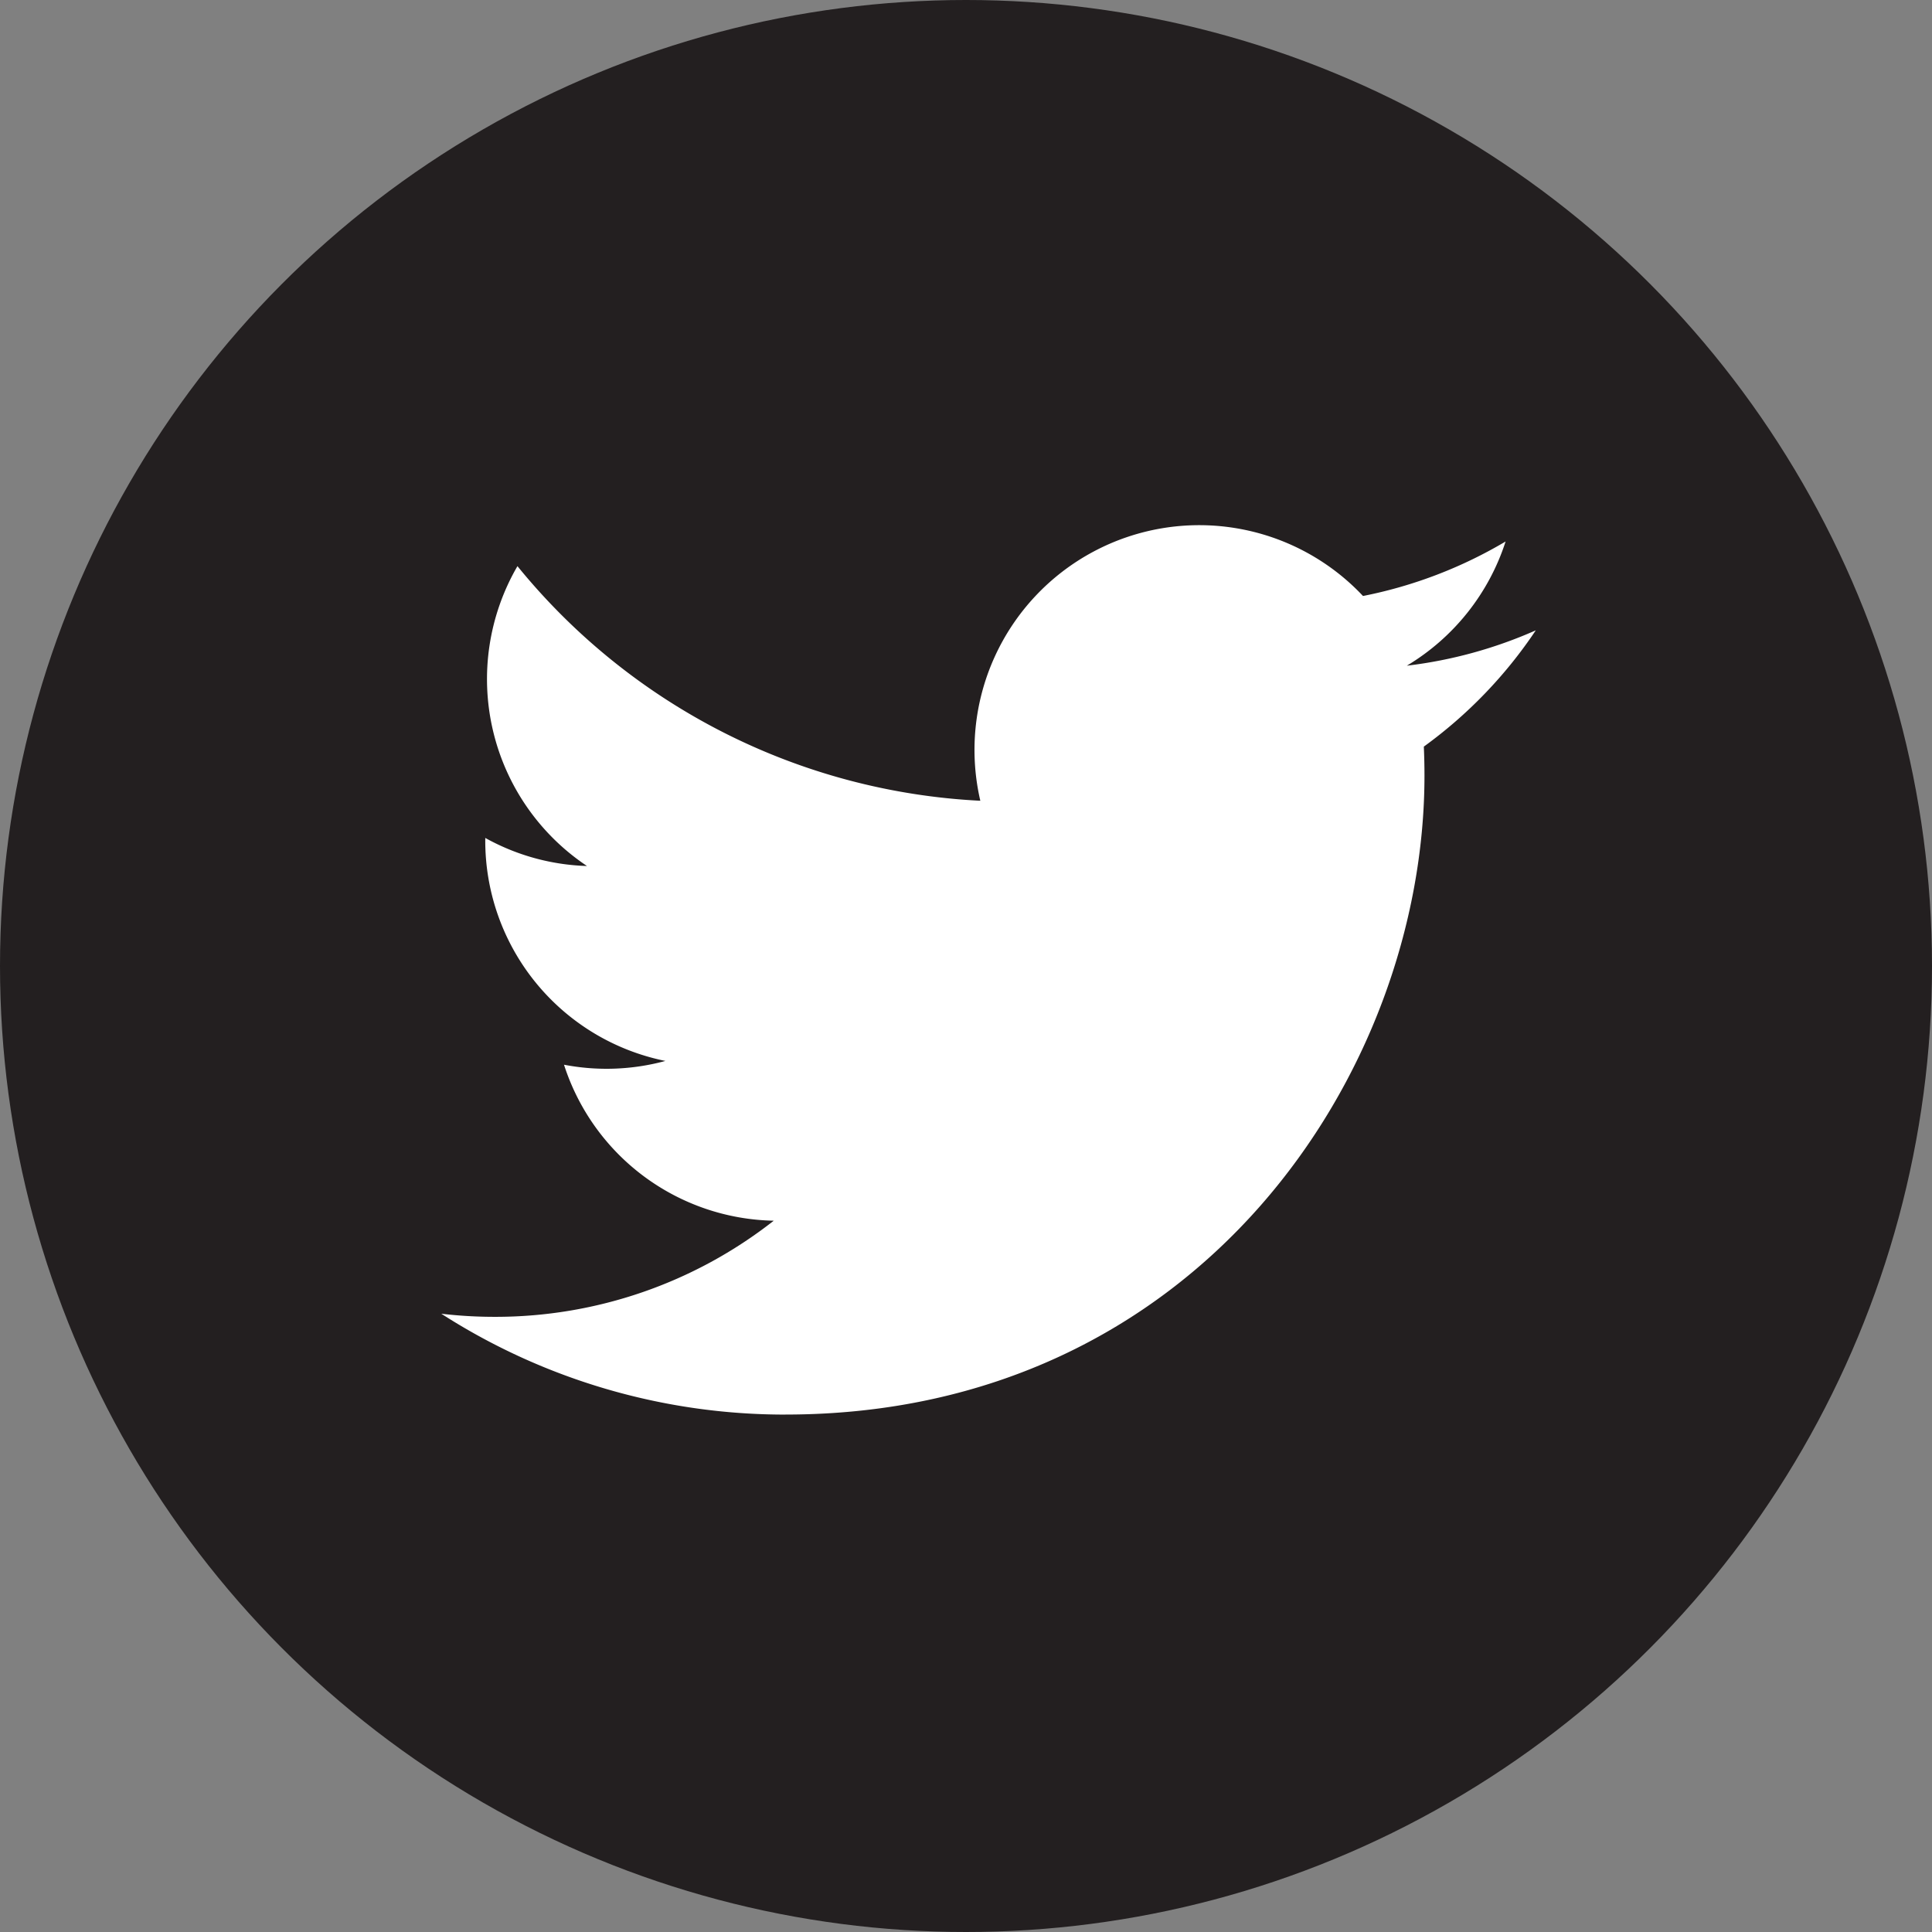
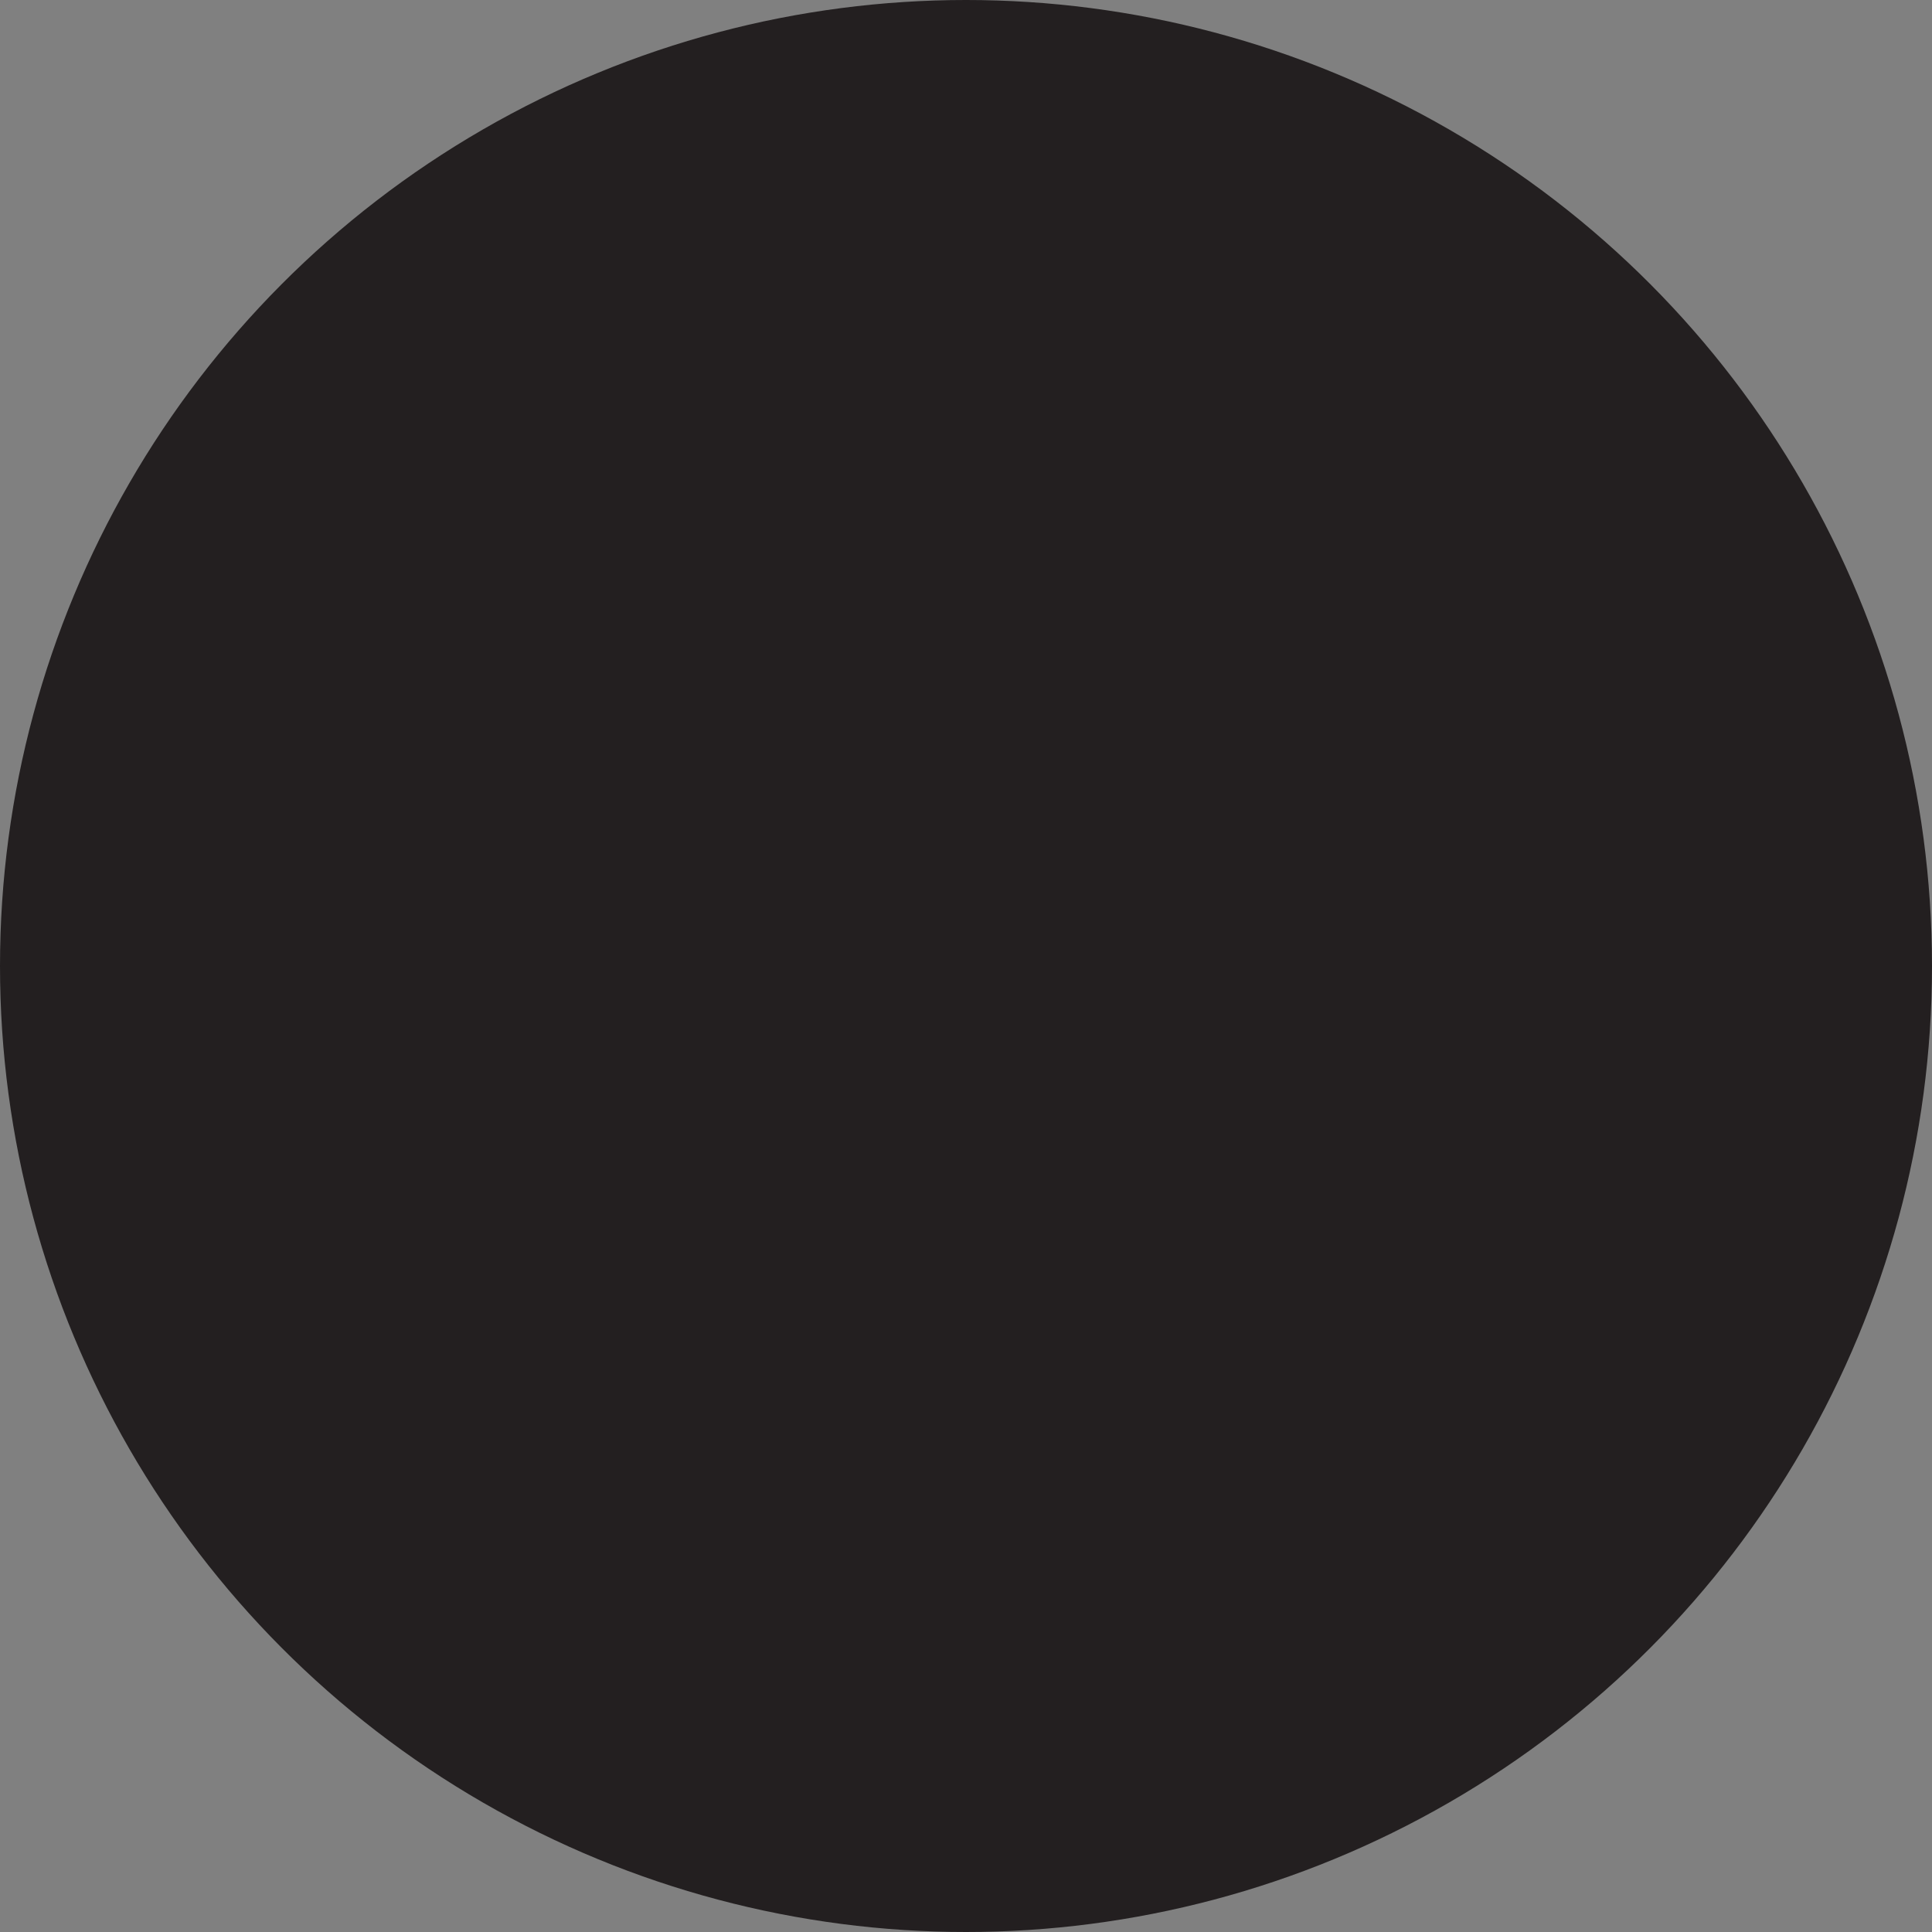
<svg xmlns="http://www.w3.org/2000/svg" id="Ebene_1" data-name="Ebene 1" viewBox="0 0 1024 1024">
  <rect x="0" y="0" width="1024" height="1024" fill="#808080" stroke="none" />
  <defs>
    <style>.cls-1{fill:#231f20;}.cls-2{fill:#fff;}</style>
  </defs>
  <circle class="cls-1" cx="512" cy="512" r="512" />
-   <path class="cls-2" d="M416.33,749.74C635.25,749.74,755,568.37,755,411.1q0-7.73-.34-15.38A242.28,242.28,0,0,0,814,334.09a237.79,237.79,0,0,1-68.35,18.74A119.45,119.45,0,0,0,798,287a238.73,238.73,0,0,1-75.58,28.89A119.12,119.12,0,0,0,519.59,424.42,337.89,337.89,0,0,1,274.26,300.07,119.1,119.1,0,0,0,311.11,459a118.19,118.19,0,0,1-53.91-14.88c0,.49,0,1,0,1.51a119.08,119.08,0,0,0,95.48,116.69,119.09,119.09,0,0,1-53.75,2A119.17,119.17,0,0,0,410.1,647a238.85,238.85,0,0,1-147.82,50.95,242,242,0,0,1-28.39-1.65,336.88,336.88,0,0,0,182.44,53.46" />
</svg>